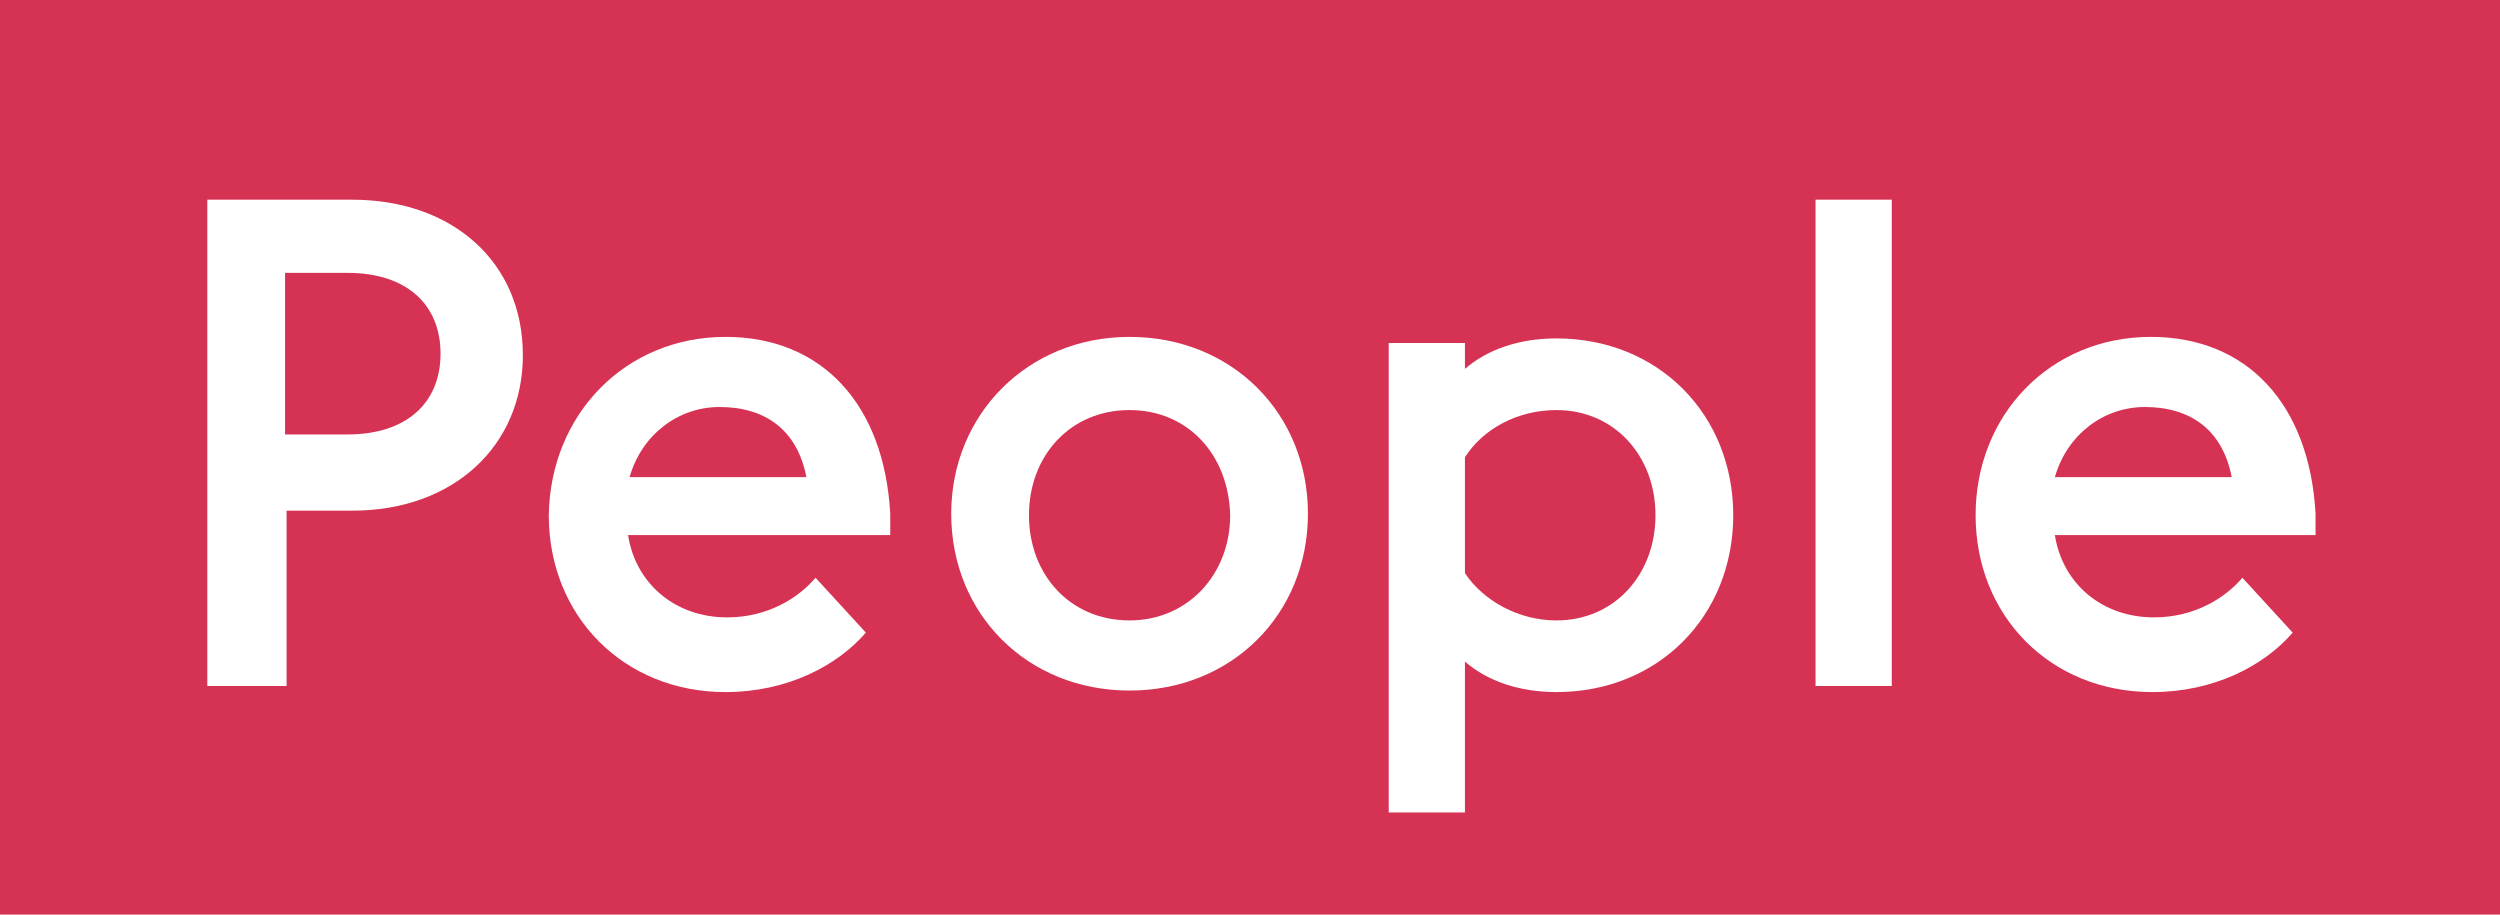
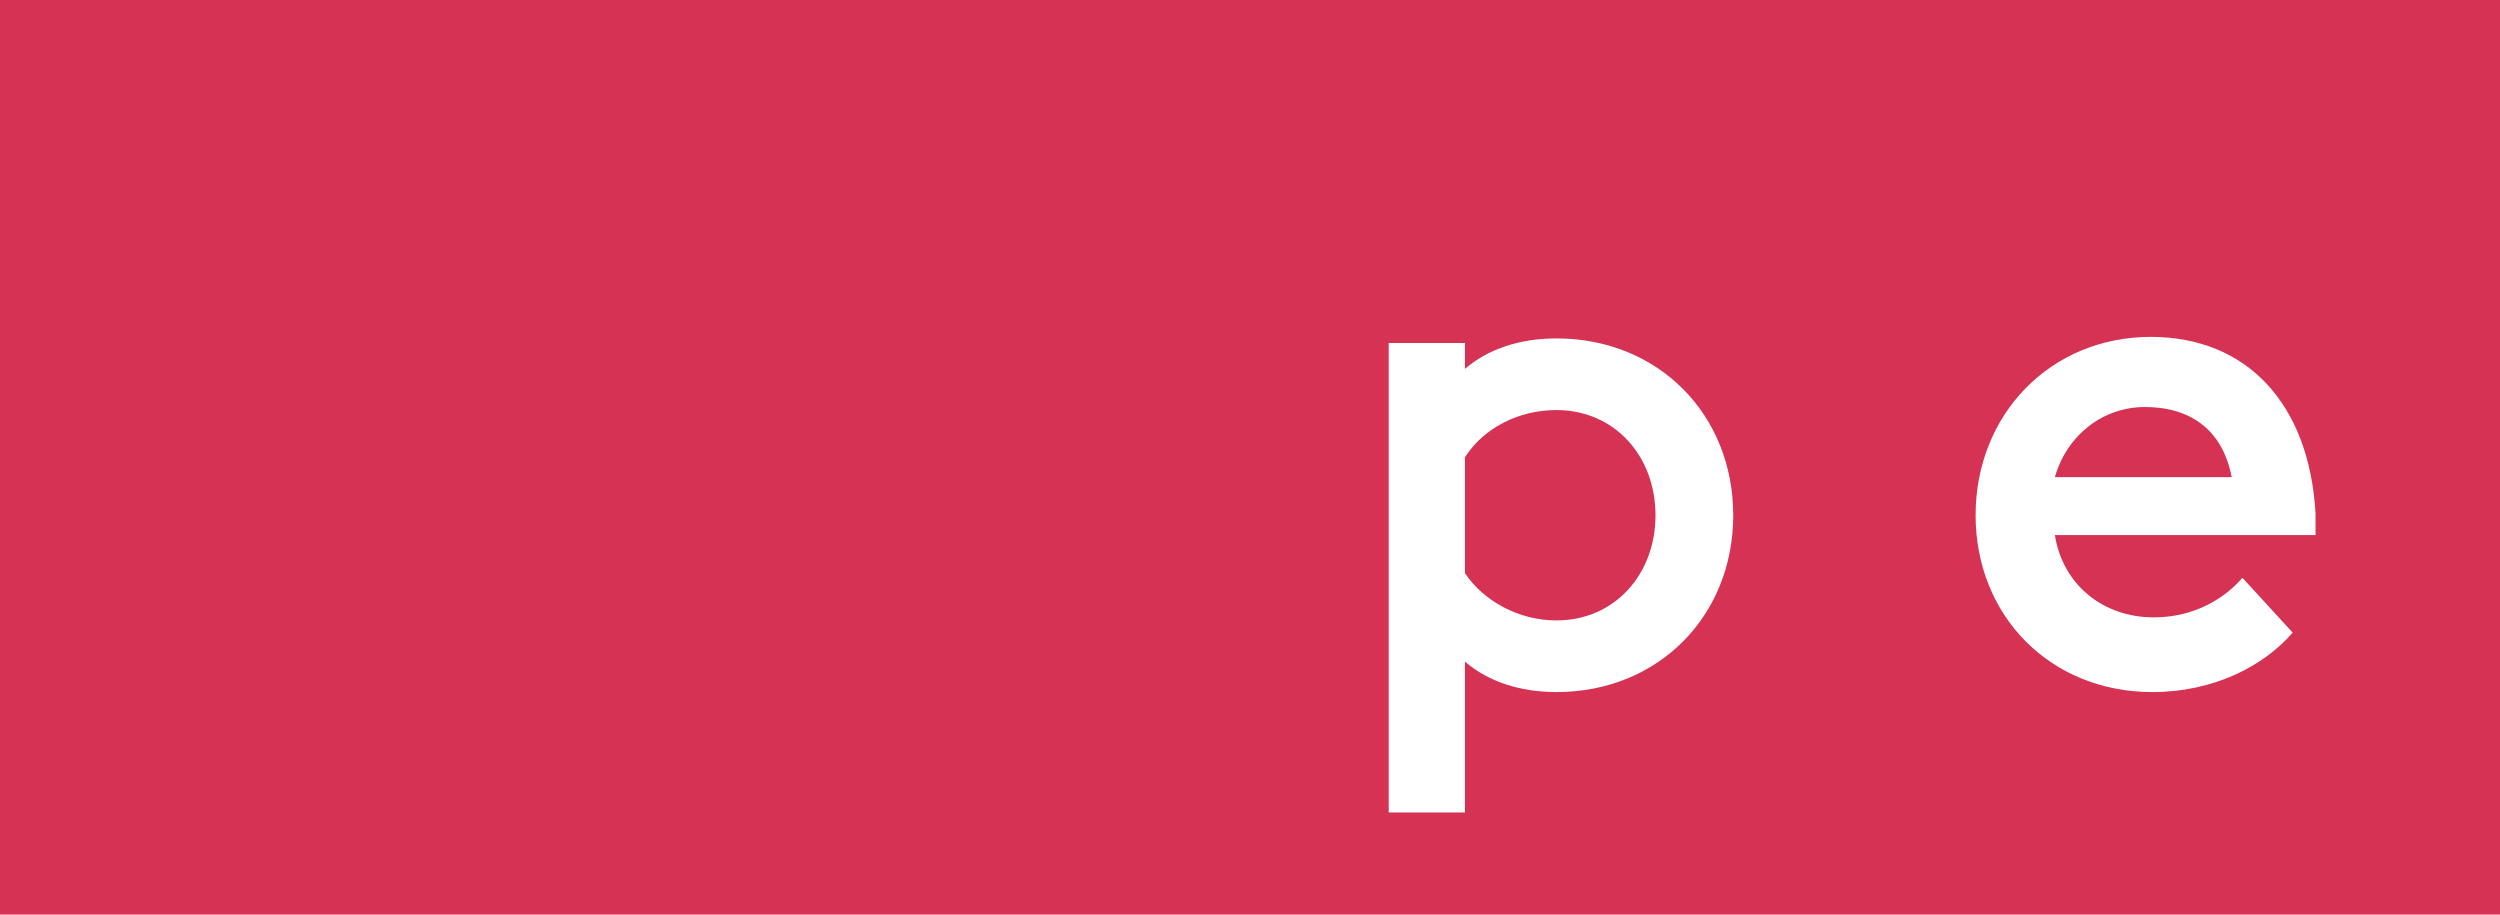
<svg xmlns="http://www.w3.org/2000/svg" version="1.1" id="Layer_1" x="0px" y="0px" viewBox="0 0 164 60" style="enable-background:new 0 0 164 60;" xml:space="preserve">
  <style type="text/css">
	.st0{fill-rule:evenodd;clip-rule:evenodd;fill:#D63354;}
	.st1{enable-background:new    ;}
	.st2{fill:#FFFFFF;}
</style>
  <g id="Designs">
    <g id="_x2265_1200px-_x2F_-01.1-Home---Student" transform="translate(-787, -1504)">
      <g id="Intro" transform="translate(308, 1060)">
        <g id="Tiles-Bottom" transform="translate(45, 444)">
          <g id="Tile-_x2F_-Light-Blue" transform="translate(434, 0)">
            <g id="Rectangle">
              <rect class="st0" width="164" height="60" />
            </g>
            <g class="st1">
-               <path class="st2" d="M23.1,13.1c6.6,0,11.2,4.1,11.2,10.2c0,5.9-4.5,10.2-11.2,10.2h-4.3V45h-5.2V13.1H23.1z M28.9,23.2        c0-3.2-2.2-5.3-6.1-5.3h-4.1v10.6h4.1C26.7,28.5,28.9,26.4,28.9,23.2z" />
-               <path class="st2" d="M47.6,22.1c6.3,0,10.4,4.4,10.8,11.6v1.4H41.2c0.5,3.2,3.1,5.4,6.5,5.4c2.7,0,4.7-1.3,5.8-2.6l3.3,3.6        c-1.9,2.2-5.2,3.9-9.2,3.9c-6.7,0-11.6-5-11.6-11.6C36.1,27.2,41,22.1,47.6,22.1z M52.9,31.3c-0.6-3.1-2.7-4.6-5.7-4.6        c-2.7,0-5.1,1.8-5.9,4.6H52.9z" />
-               <path class="st2" d="M74.1,22.1c6.7,0,11.7,5,11.7,11.6c0,6.6-5,11.6-11.7,11.6c-6.7,0-11.7-5-11.7-11.6        C62.4,27.2,67.4,22.1,74.1,22.1z M74.1,26.9c-3.9,0-6.6,3-6.6,6.9c0,3.9,2.7,6.9,6.6,6.9c3.8,0,6.6-3,6.6-6.9        C80.6,29.8,77.9,26.9,74.1,26.9z" />
              <path class="st2" d="M96.1,22.5v1.7c1.5-1.3,3.6-2,6-2c6.7,0,11.6,5,11.6,11.6c0,6.6-4.9,11.6-11.6,11.6c-2.4,0-4.5-0.7-6-2        v9.9h-5V22.5H96.1z M96.1,37.6c1.2,1.8,3.5,3.1,6,3.1c3.8,0,6.5-3,6.5-6.9c0-3.9-2.7-6.9-6.5-6.9c-2.5,0-4.8,1.2-6,3.1V37.6z" />
-               <path class="st2" d="M124.1,13.1V45h-5V13.1H124.1z" />
              <path class="st2" d="M141.1,22.1c6.3,0,10.4,4.4,10.8,11.6v1.4h-17.1c0.5,3.2,3.1,5.4,6.5,5.4c2.7,0,4.7-1.3,5.8-2.6l3.3,3.6        c-1.9,2.2-5.2,3.9-9.2,3.9c-6.7,0-11.6-5-11.6-11.6C129.6,27.2,134.5,22.1,141.1,22.1z M146.4,31.3c-0.6-3.1-2.7-4.6-5.7-4.6        c-2.7,0-5.1,1.8-5.9,4.6H146.4z" />
            </g>
          </g>
        </g>
      </g>
    </g>
  </g>
</svg>